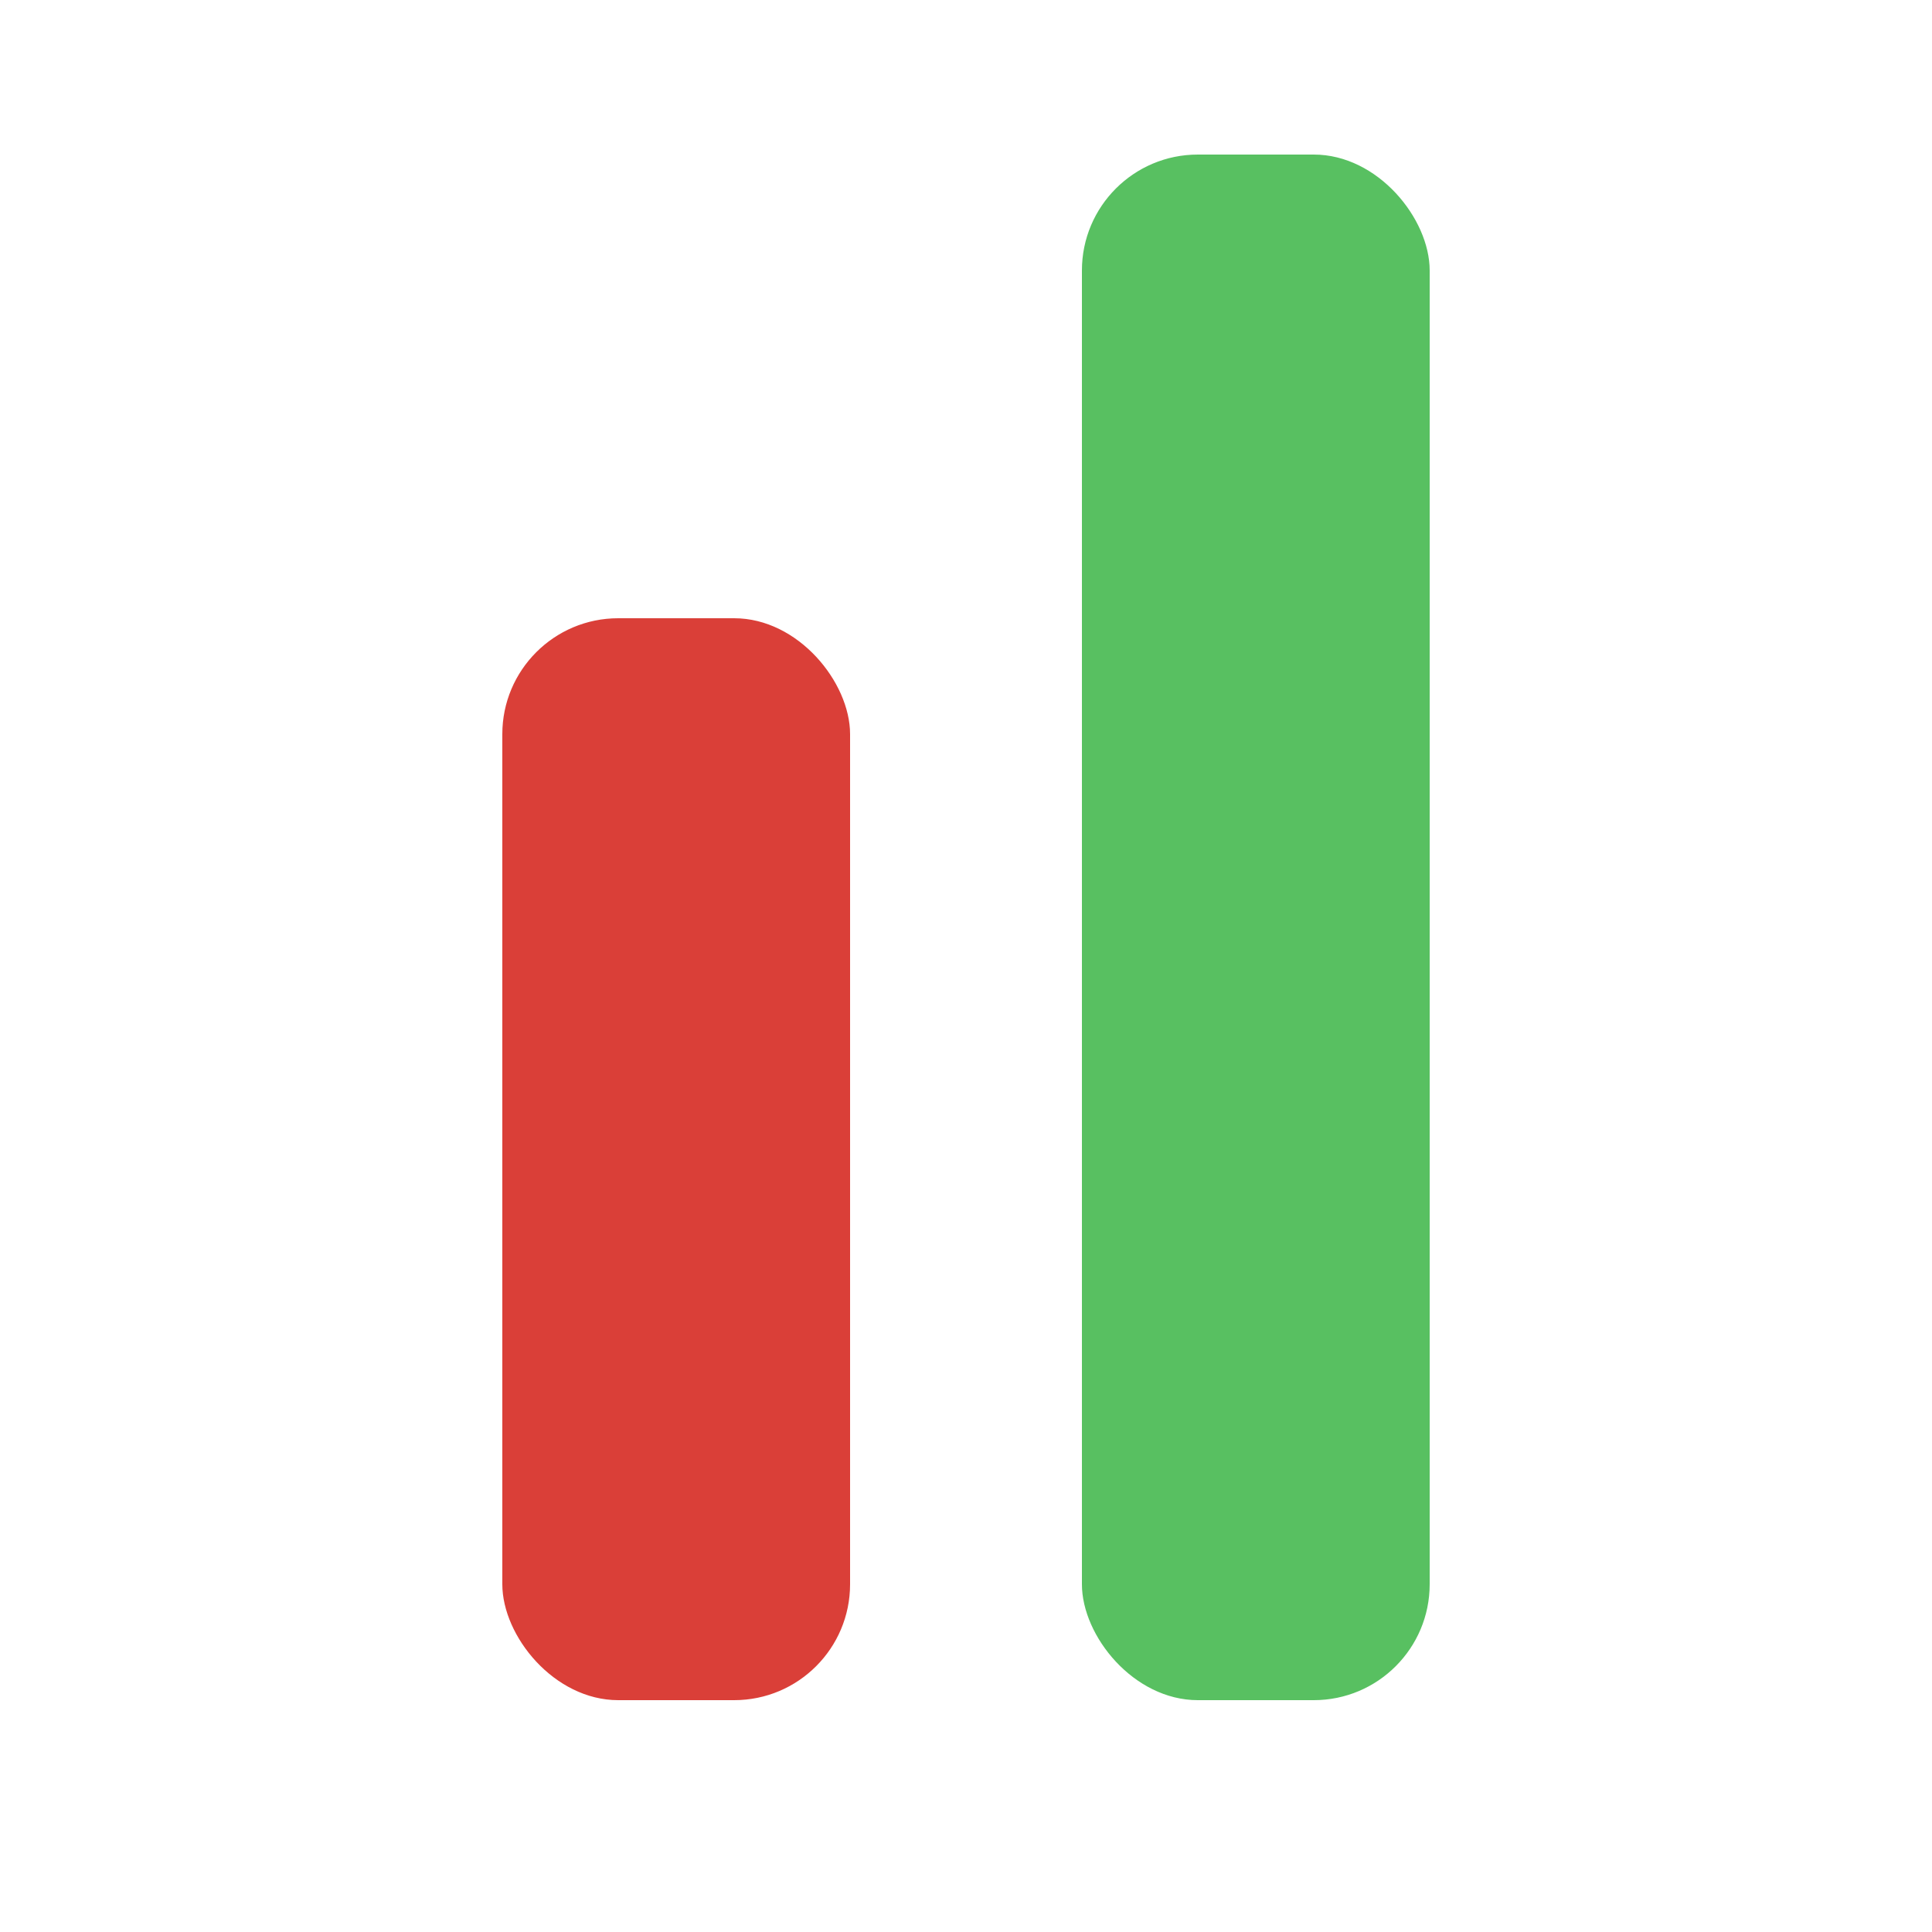
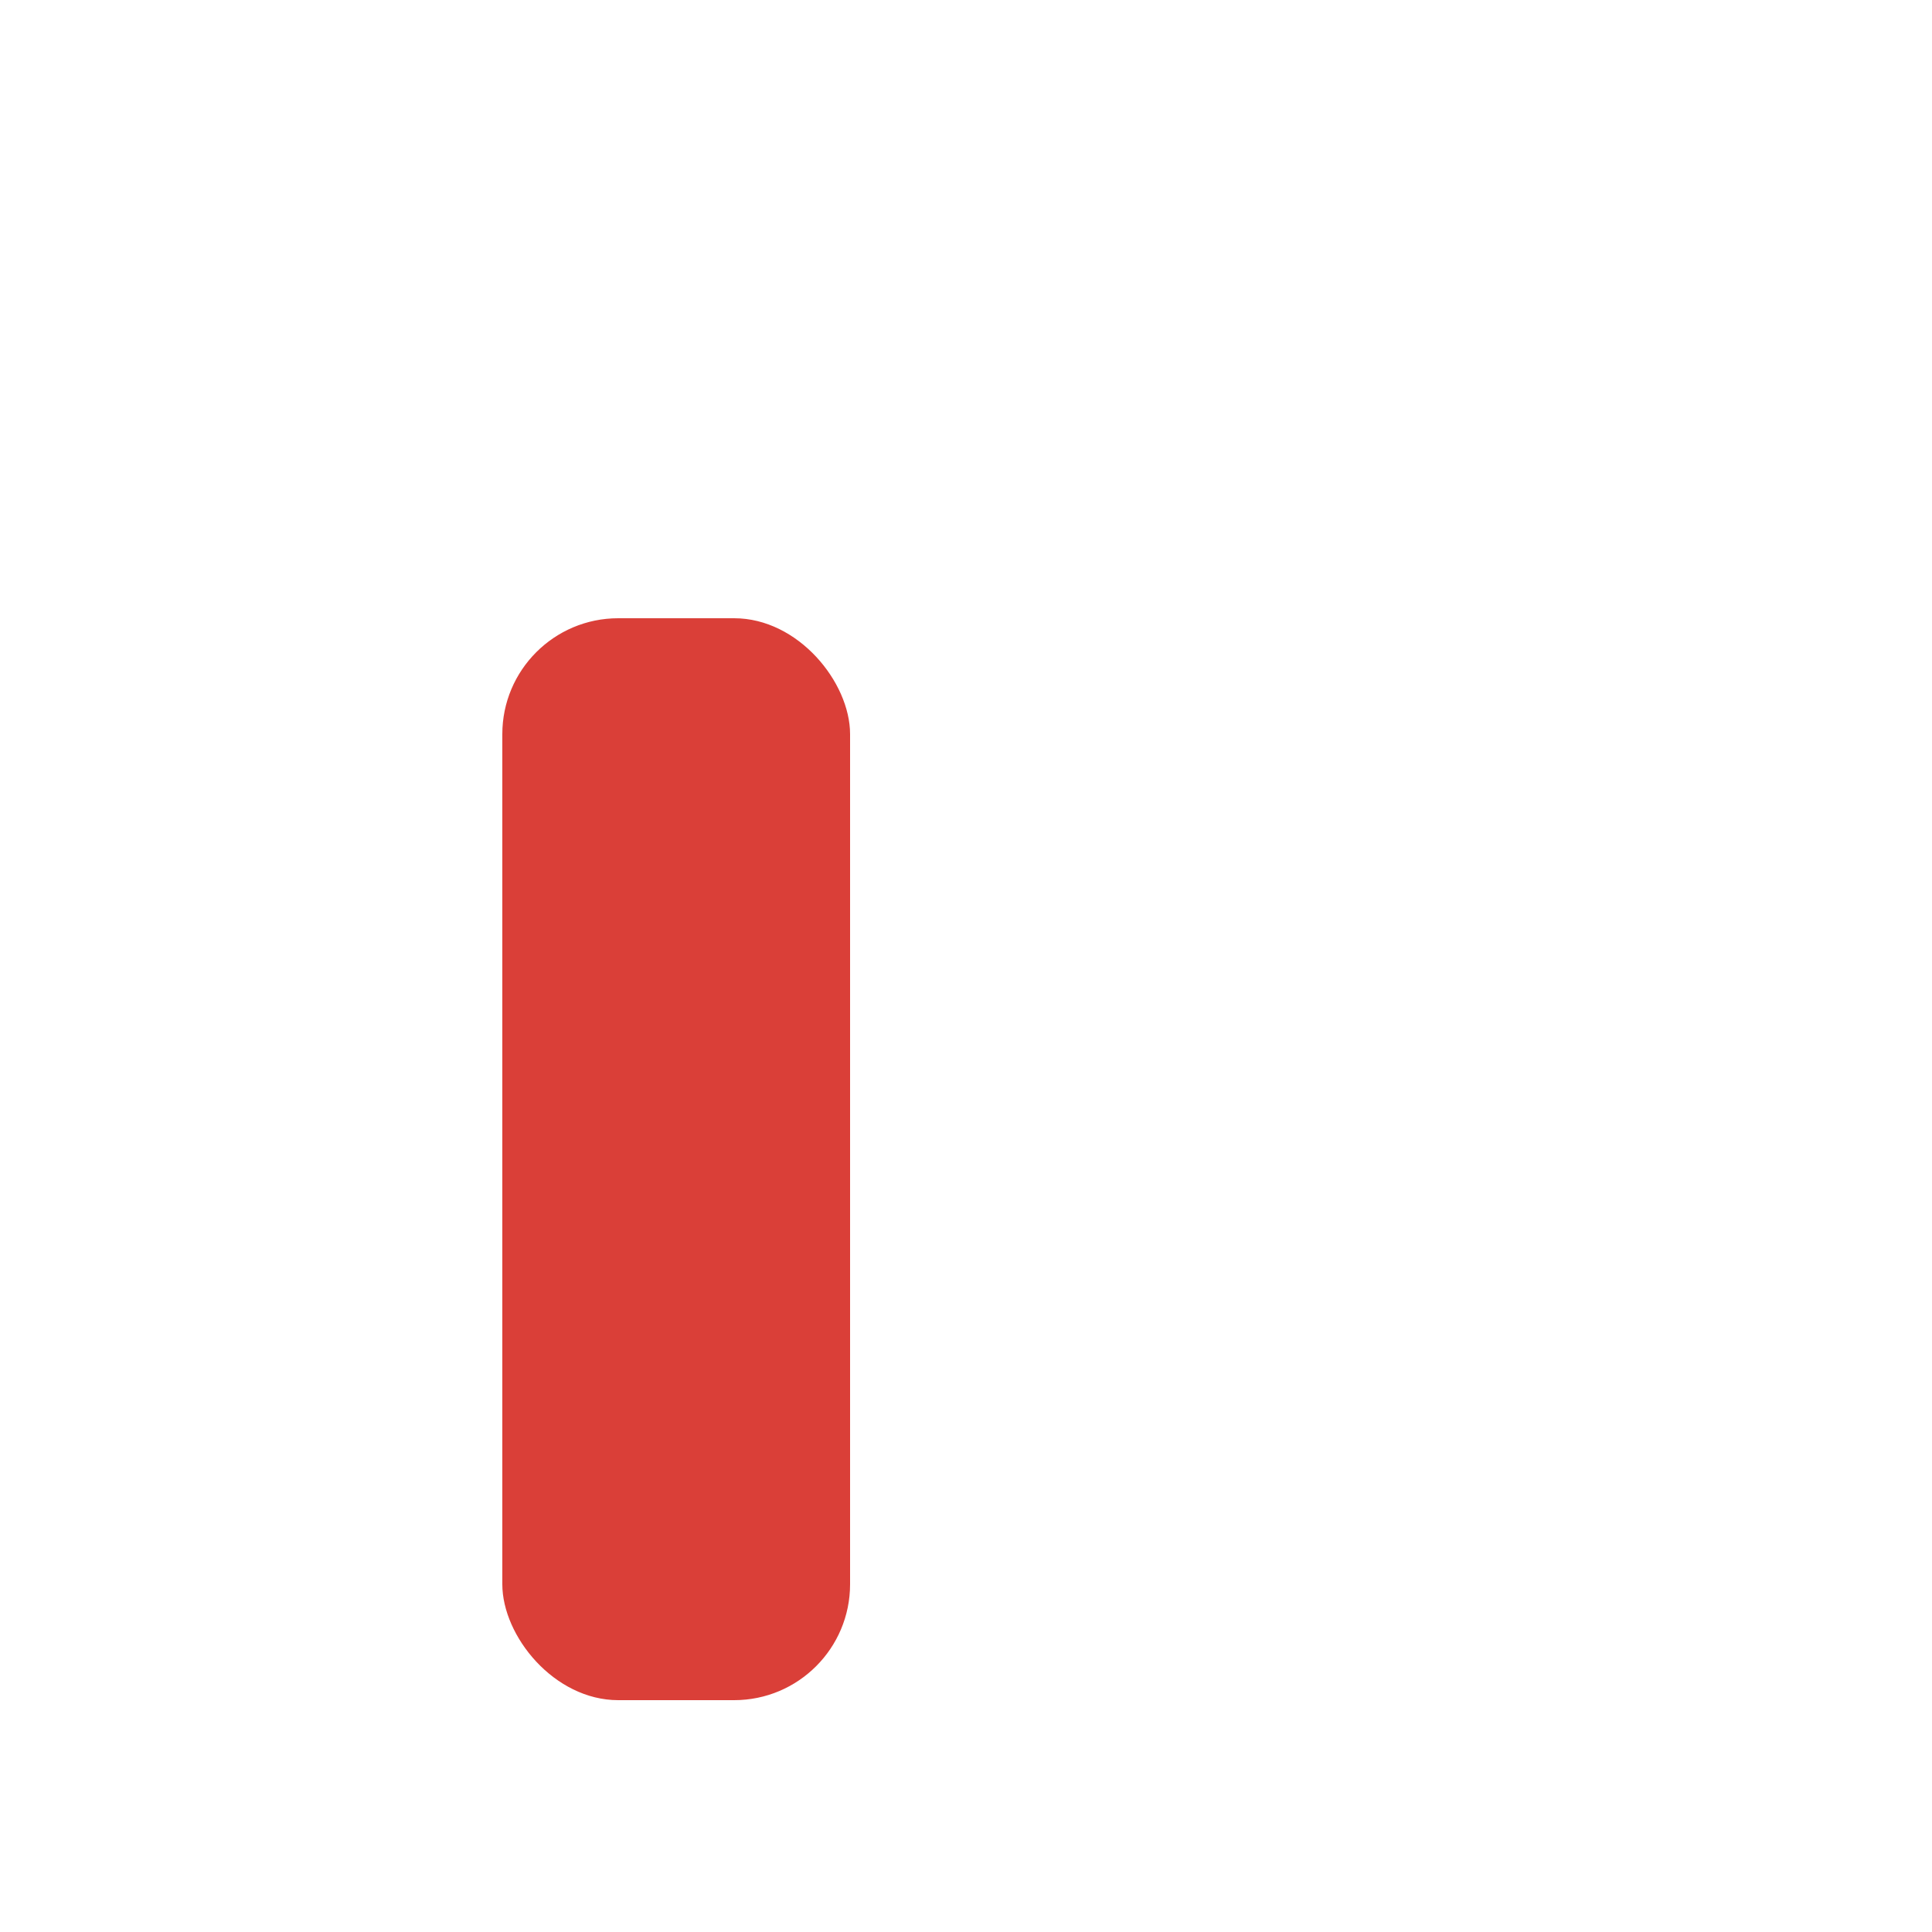
<svg xmlns="http://www.w3.org/2000/svg" viewBox="0 0 100 100">
  <rect x="26" y="32" width="18" height="56" rx="6" ry="6" fill="#DA3F38" />
-   <rect x="56" y="8" width="18" height="80" rx="6" ry="6" fill="#58C061" />
</svg>